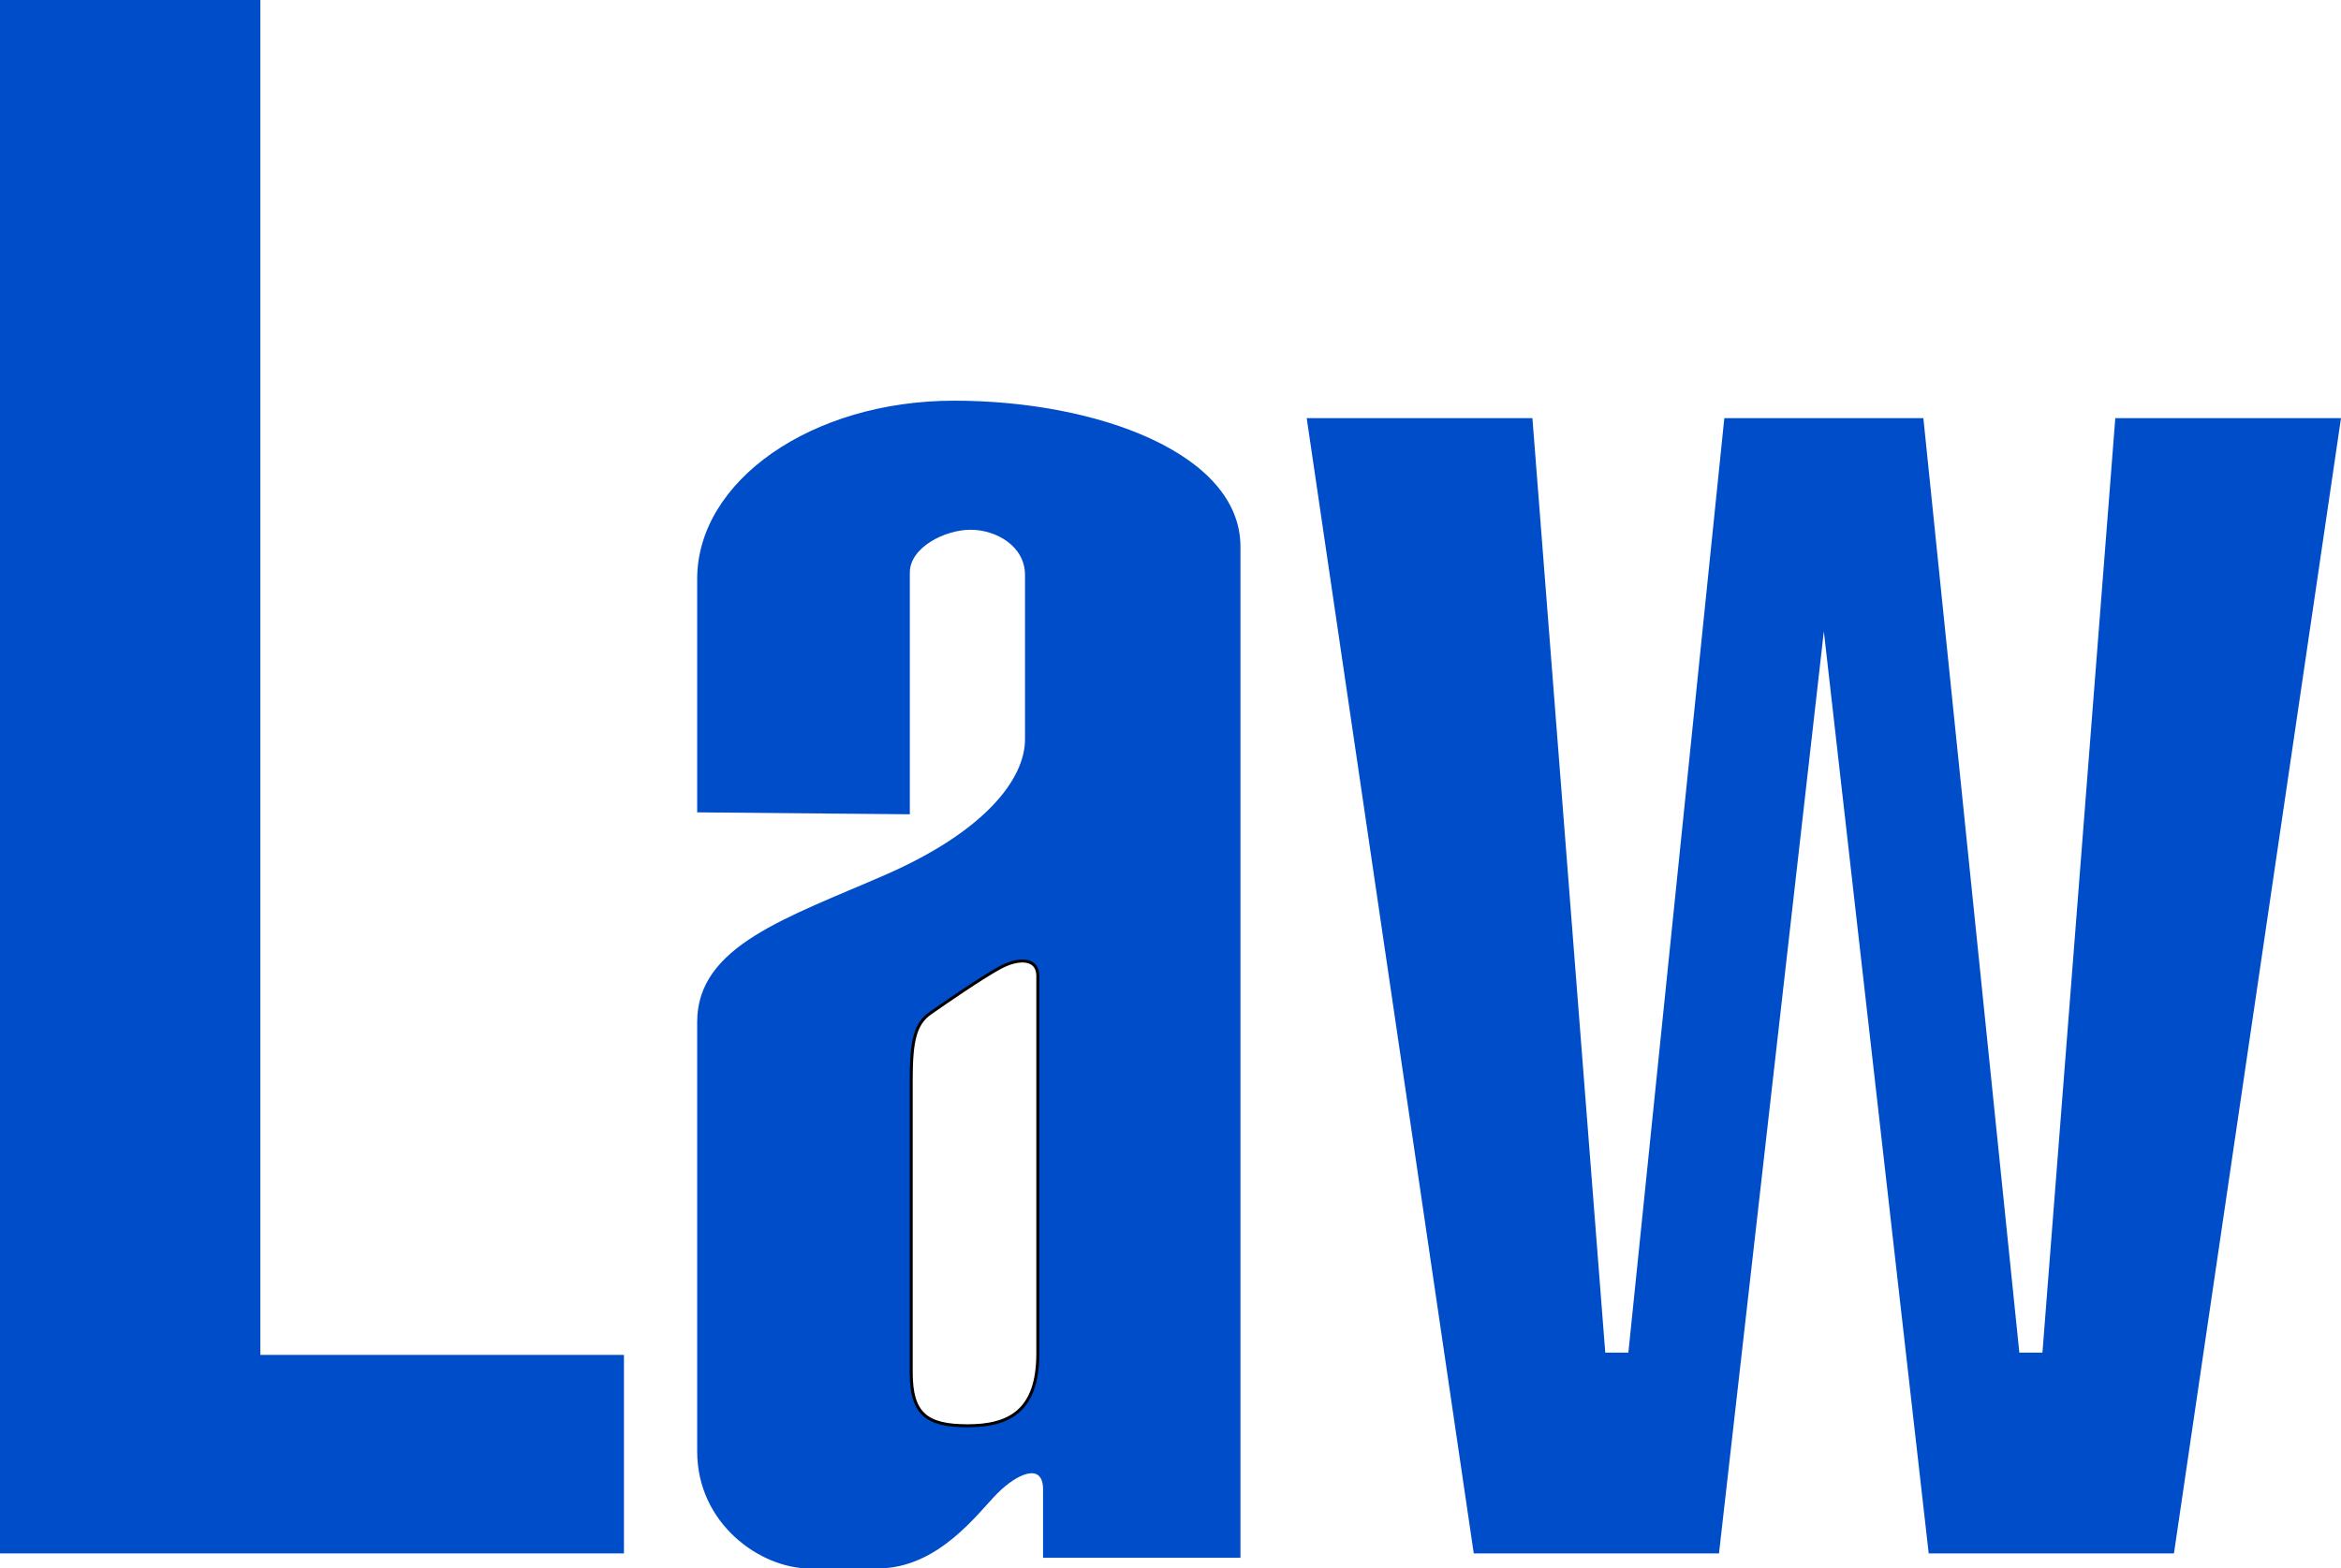
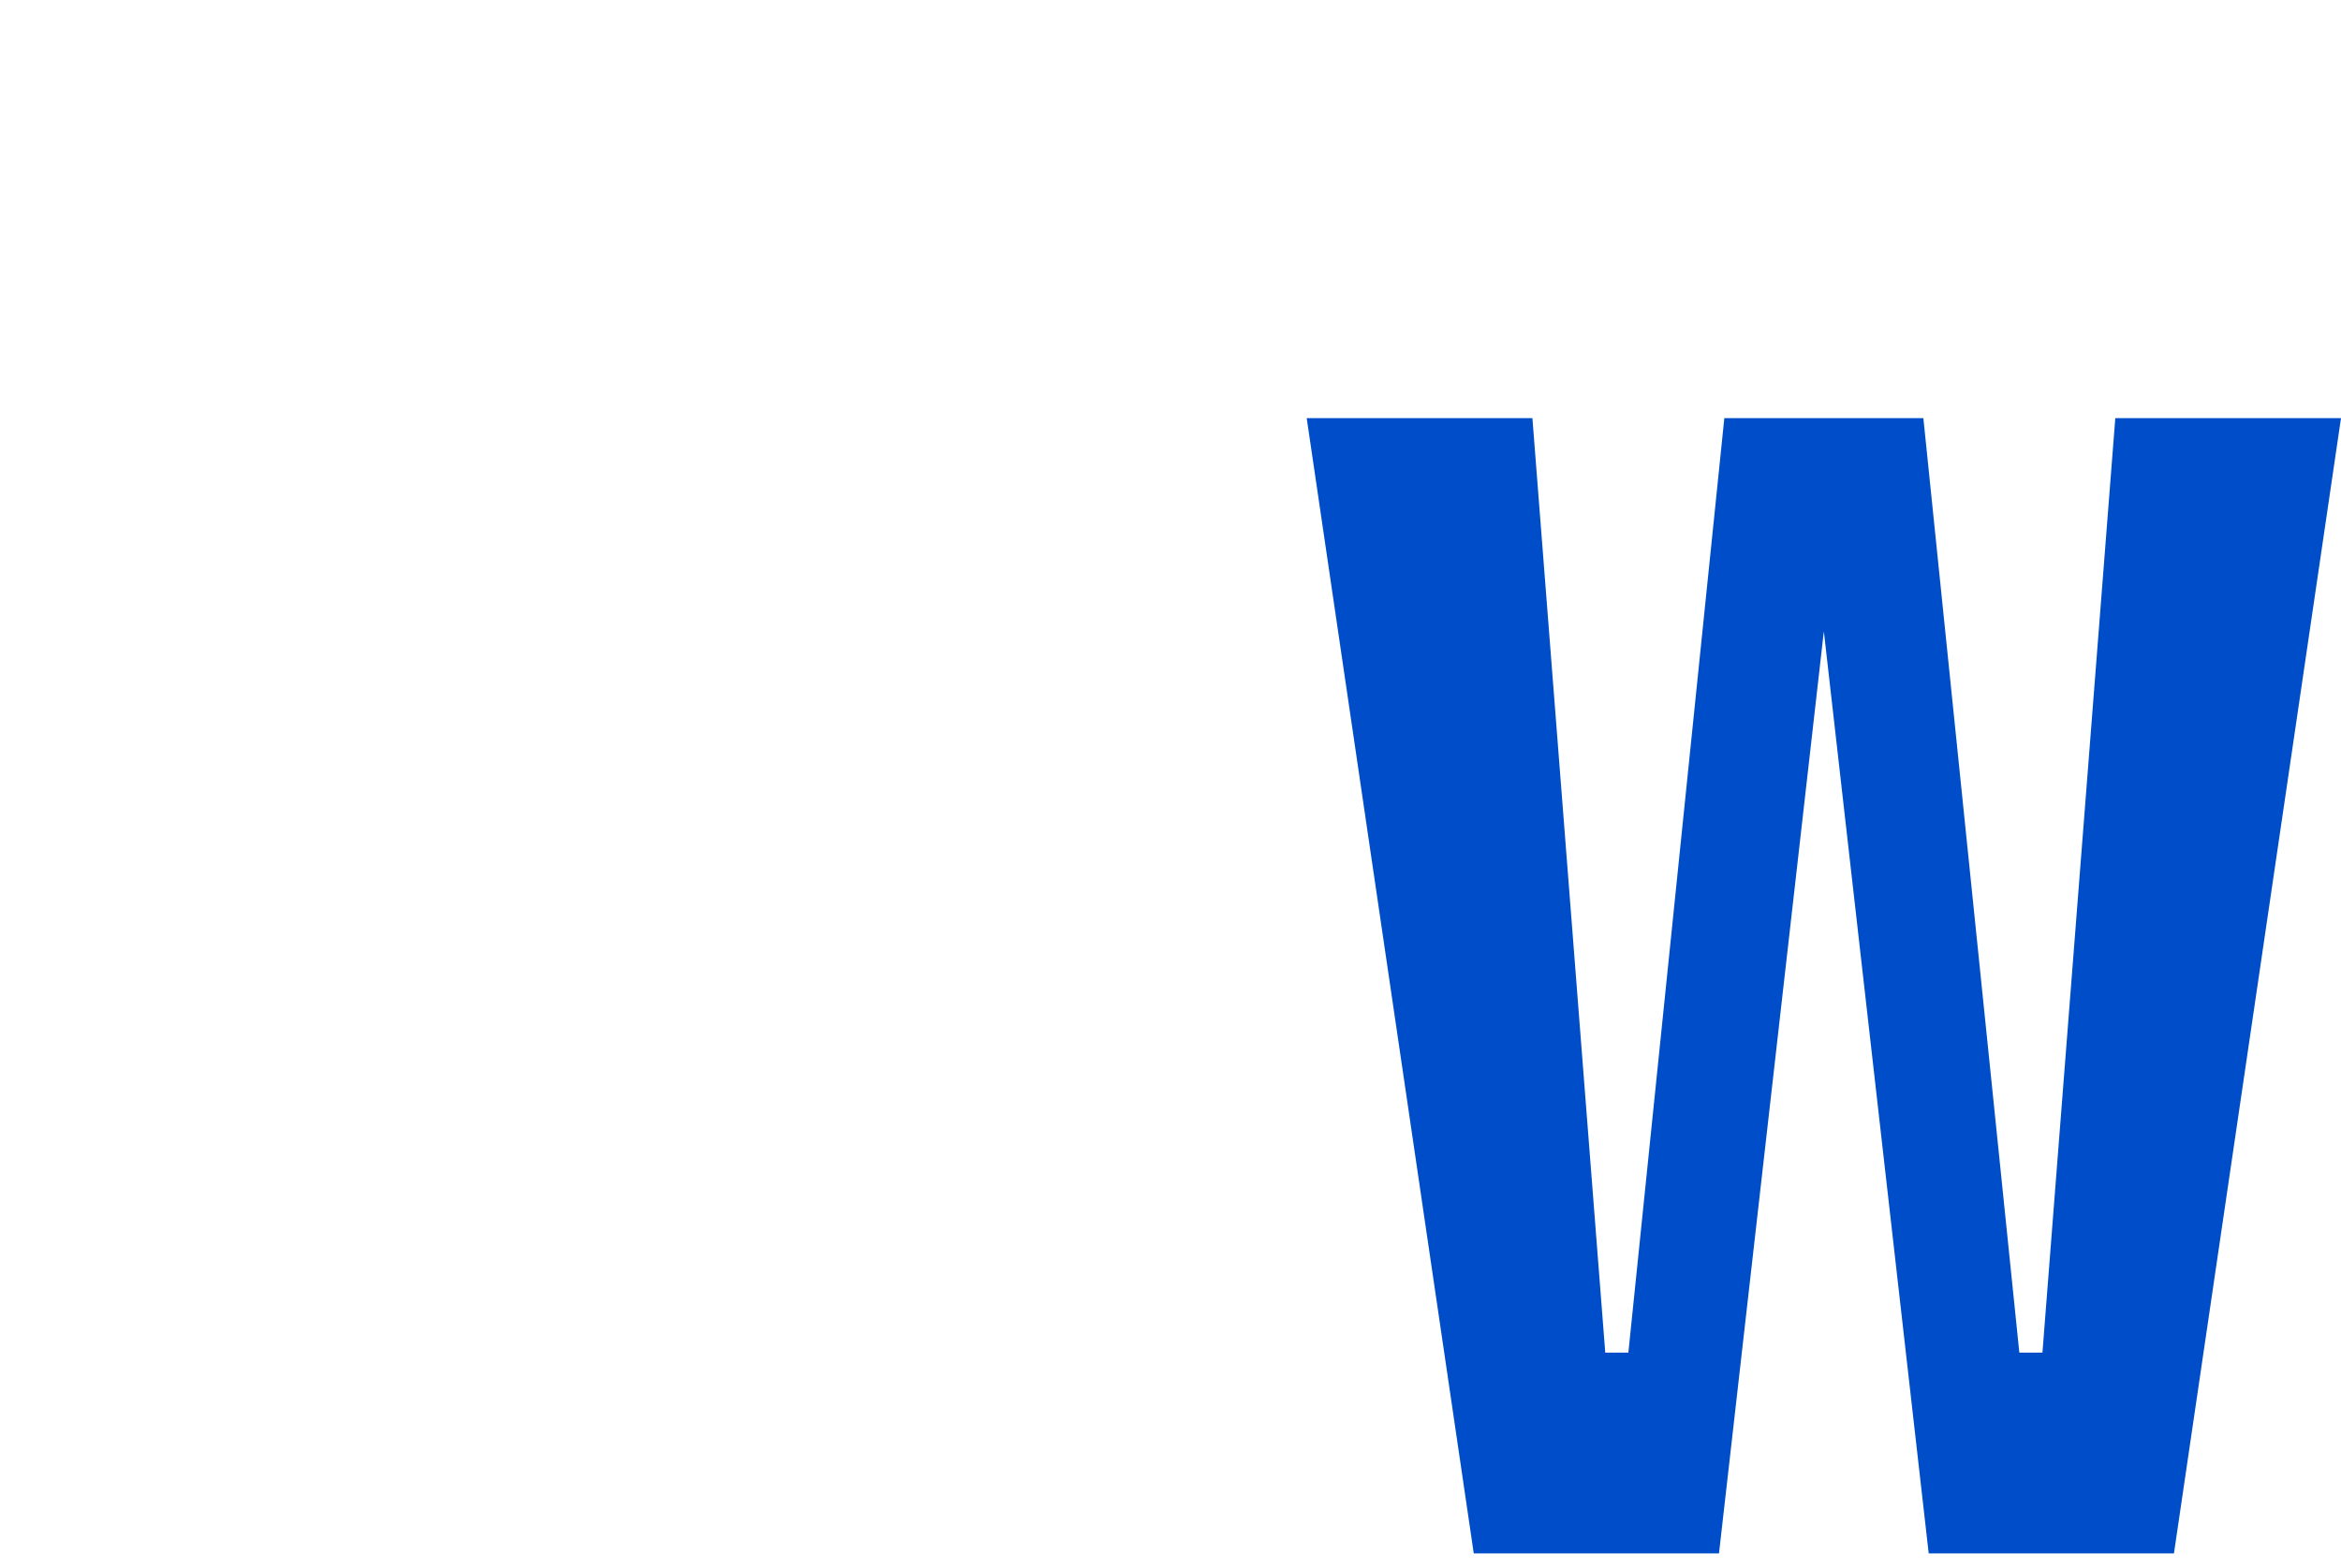
<svg xmlns="http://www.w3.org/2000/svg" id="_レイヤー_2" width="195.382" height="130.941" viewBox="0 0 195.382 130.941">
  <g id="_レイヤー_1-2">
-     <path d="M79.633,33.451c-11.889,0-21.446,6.694-21.446,14.887v19.483l17.747.16v-20.174c0-2.106,2.924-3.58,5.068-3.58s4.546,1.372,4.546,3.774v13.723c0,3.345-3.401,7.7-11.635,11.302s-15.726,5.938-15.726,12.285v35.852c0,6.09,5.318,9.778,9.349,9.778h5.736c5.069,0,8.357-4.653,9.98-6.277,1.624-1.624,3.802-2.614,3.802-.317v5.703h16.475V45.64c0-7.793-12.007-12.189-23.897-12.189ZM86.616,113.008c0,4.819-2.429,6.024-5.858,6.024s-4.708-.987-4.708-4.456v-24.456c0-3.293.35-4.663,1.606-5.542,1.302-.91,4.107-2.848,5.746-3.76,1.664-.925,3.213-.803,3.213.643v31.547Z" fill="#004dc9" />
-     <path d="M83.403,80.818c-1.64.912-4.445,2.85-5.746,3.76-1.257.878-1.606,2.249-1.606,5.542v24.456c0,3.468,1.279,4.456,4.708,4.456s5.858-1.205,5.858-6.024v-31.547c0-1.446-1.549-1.568-3.213-.643Z" fill="none" stroke="#000" stroke-miterlimit="10" stroke-width=".25" />
    <polygon points="152.22 52.707 160.971 129.686 181.44 129.686 195.382 34.908 176.545 34.908 170.464 112.925 168.536 112.925 160.526 34.908 152.22 34.908 143.914 34.908 135.905 112.925 133.977 112.925 127.896 34.908 109.059 34.908 123.001 129.686 143.469 129.686 152.22 52.707" fill="#004dc9" />
-     <polygon points="0 0 0 129.686 52.076 129.686 52.076 113.115 21.729 113.115 21.729 0 0 0" fill="#004dc9" />
  </g>
</svg>